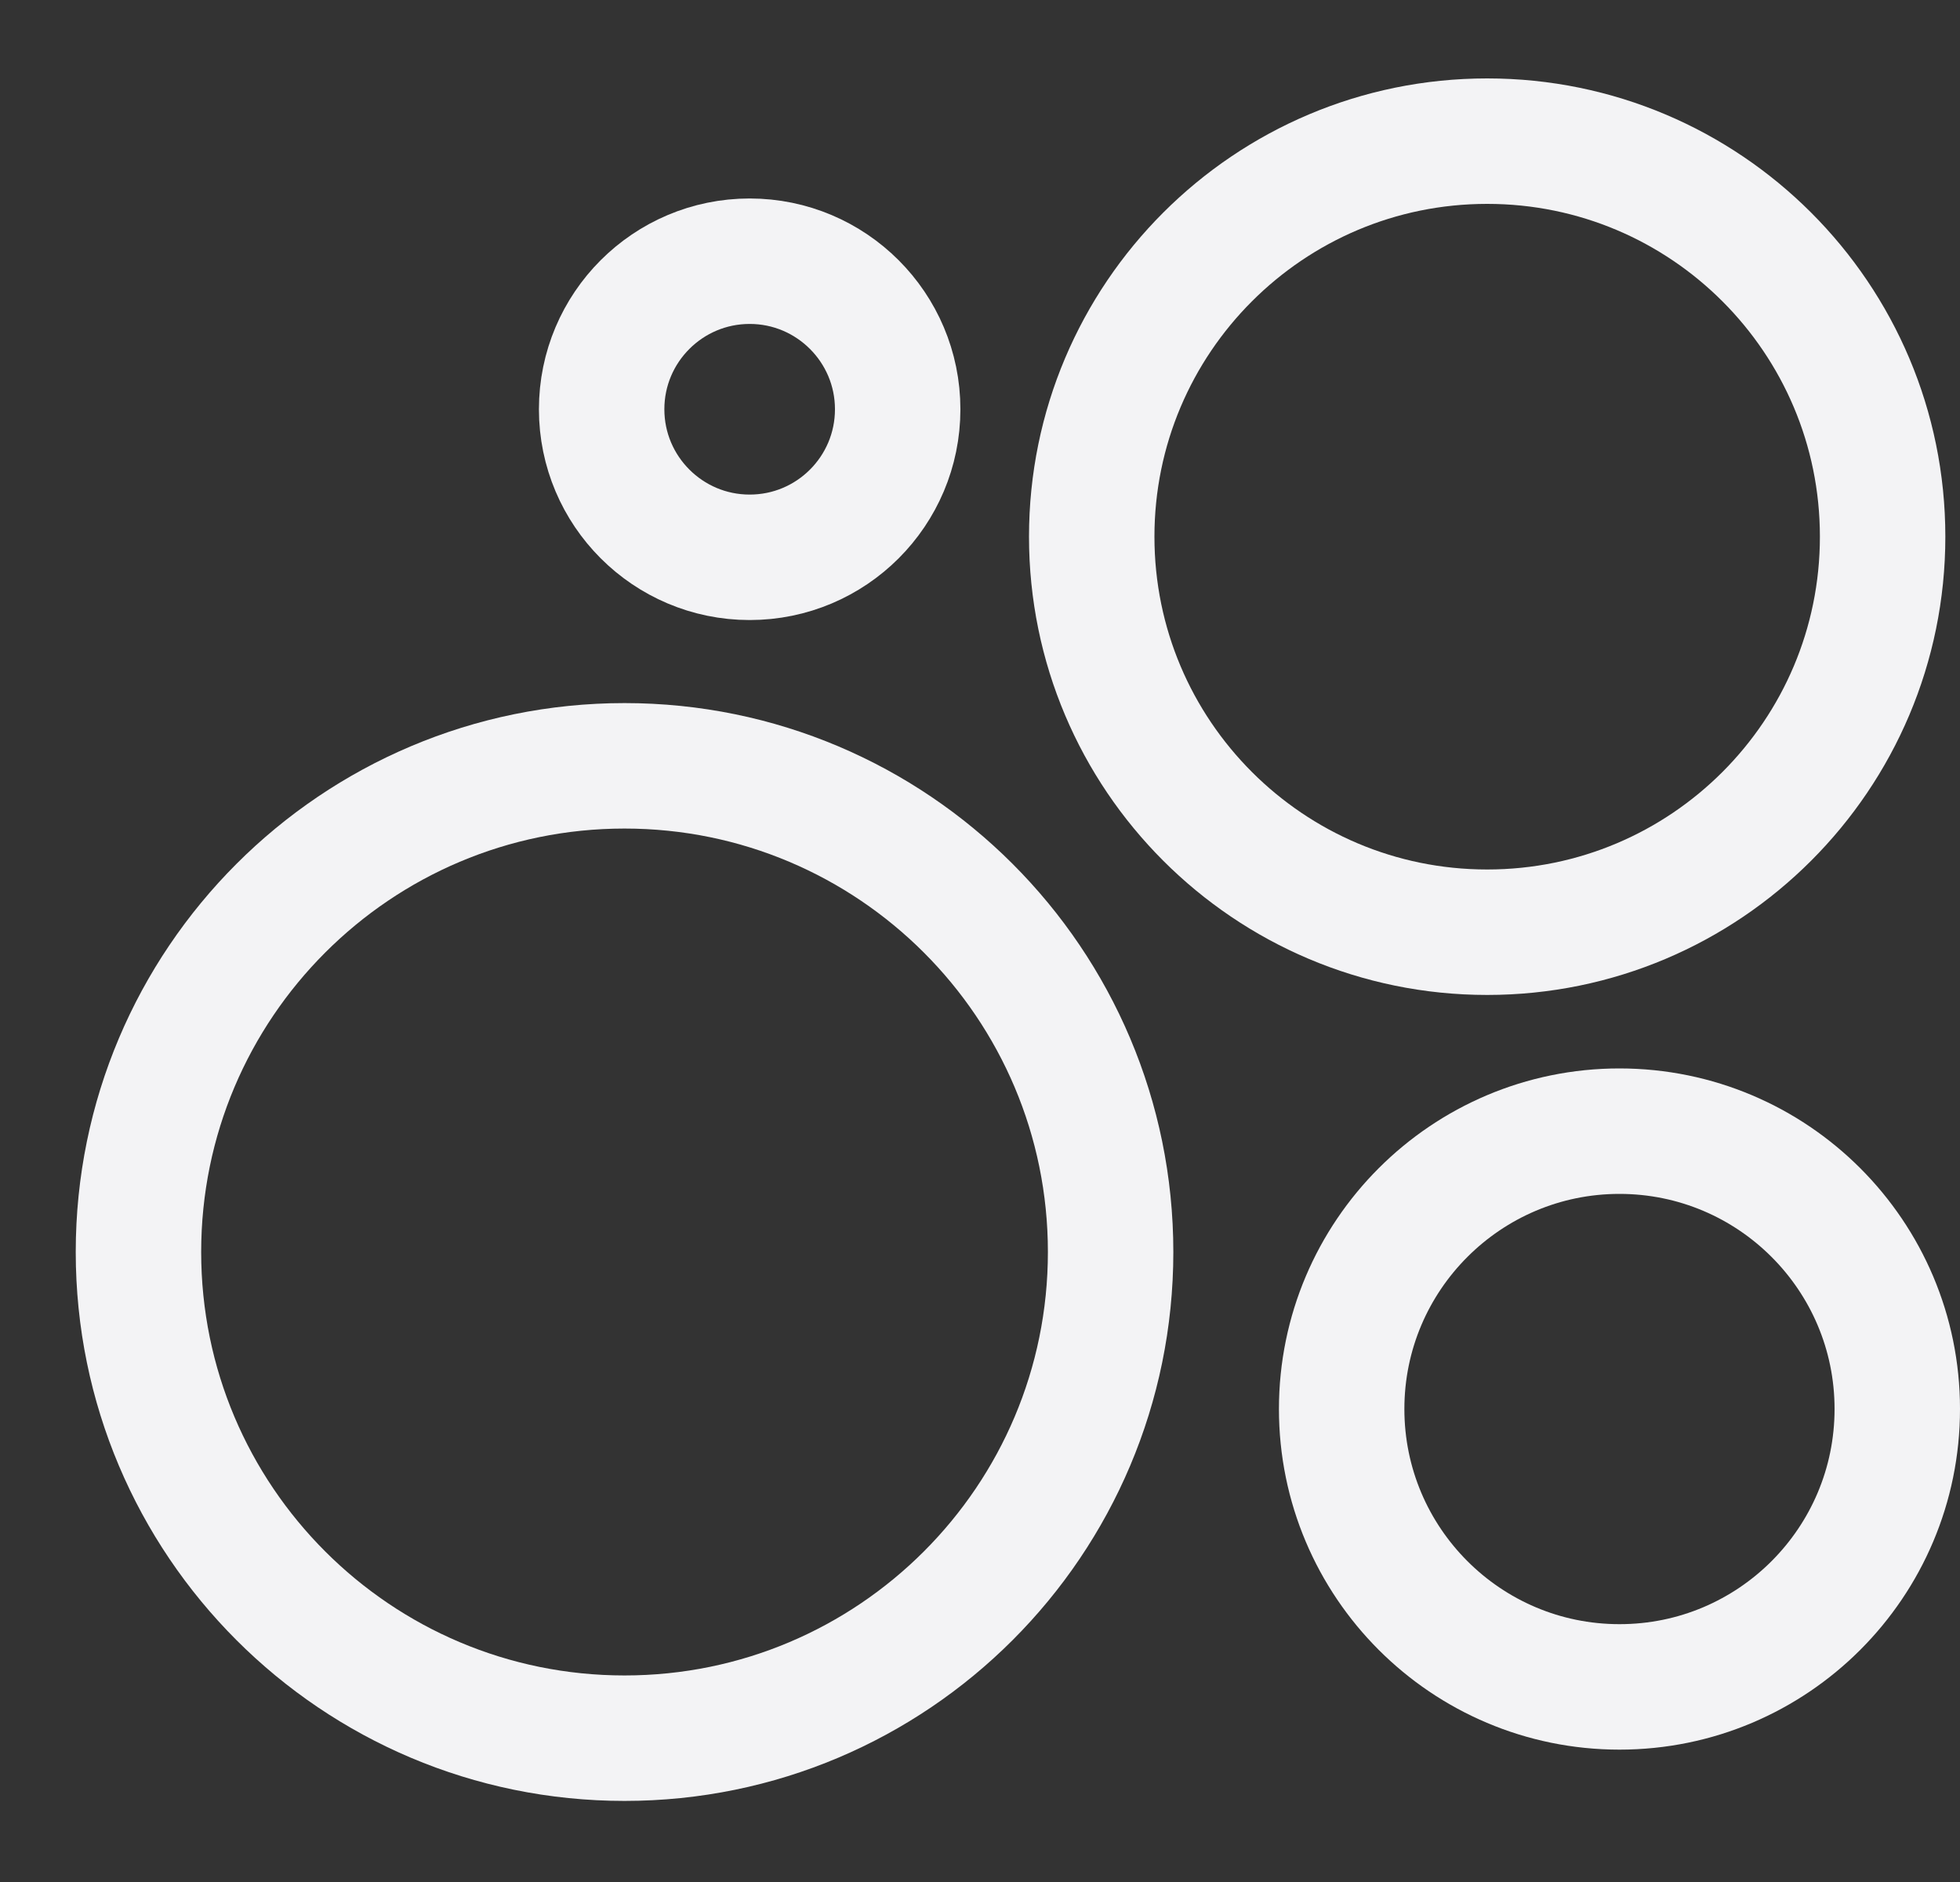
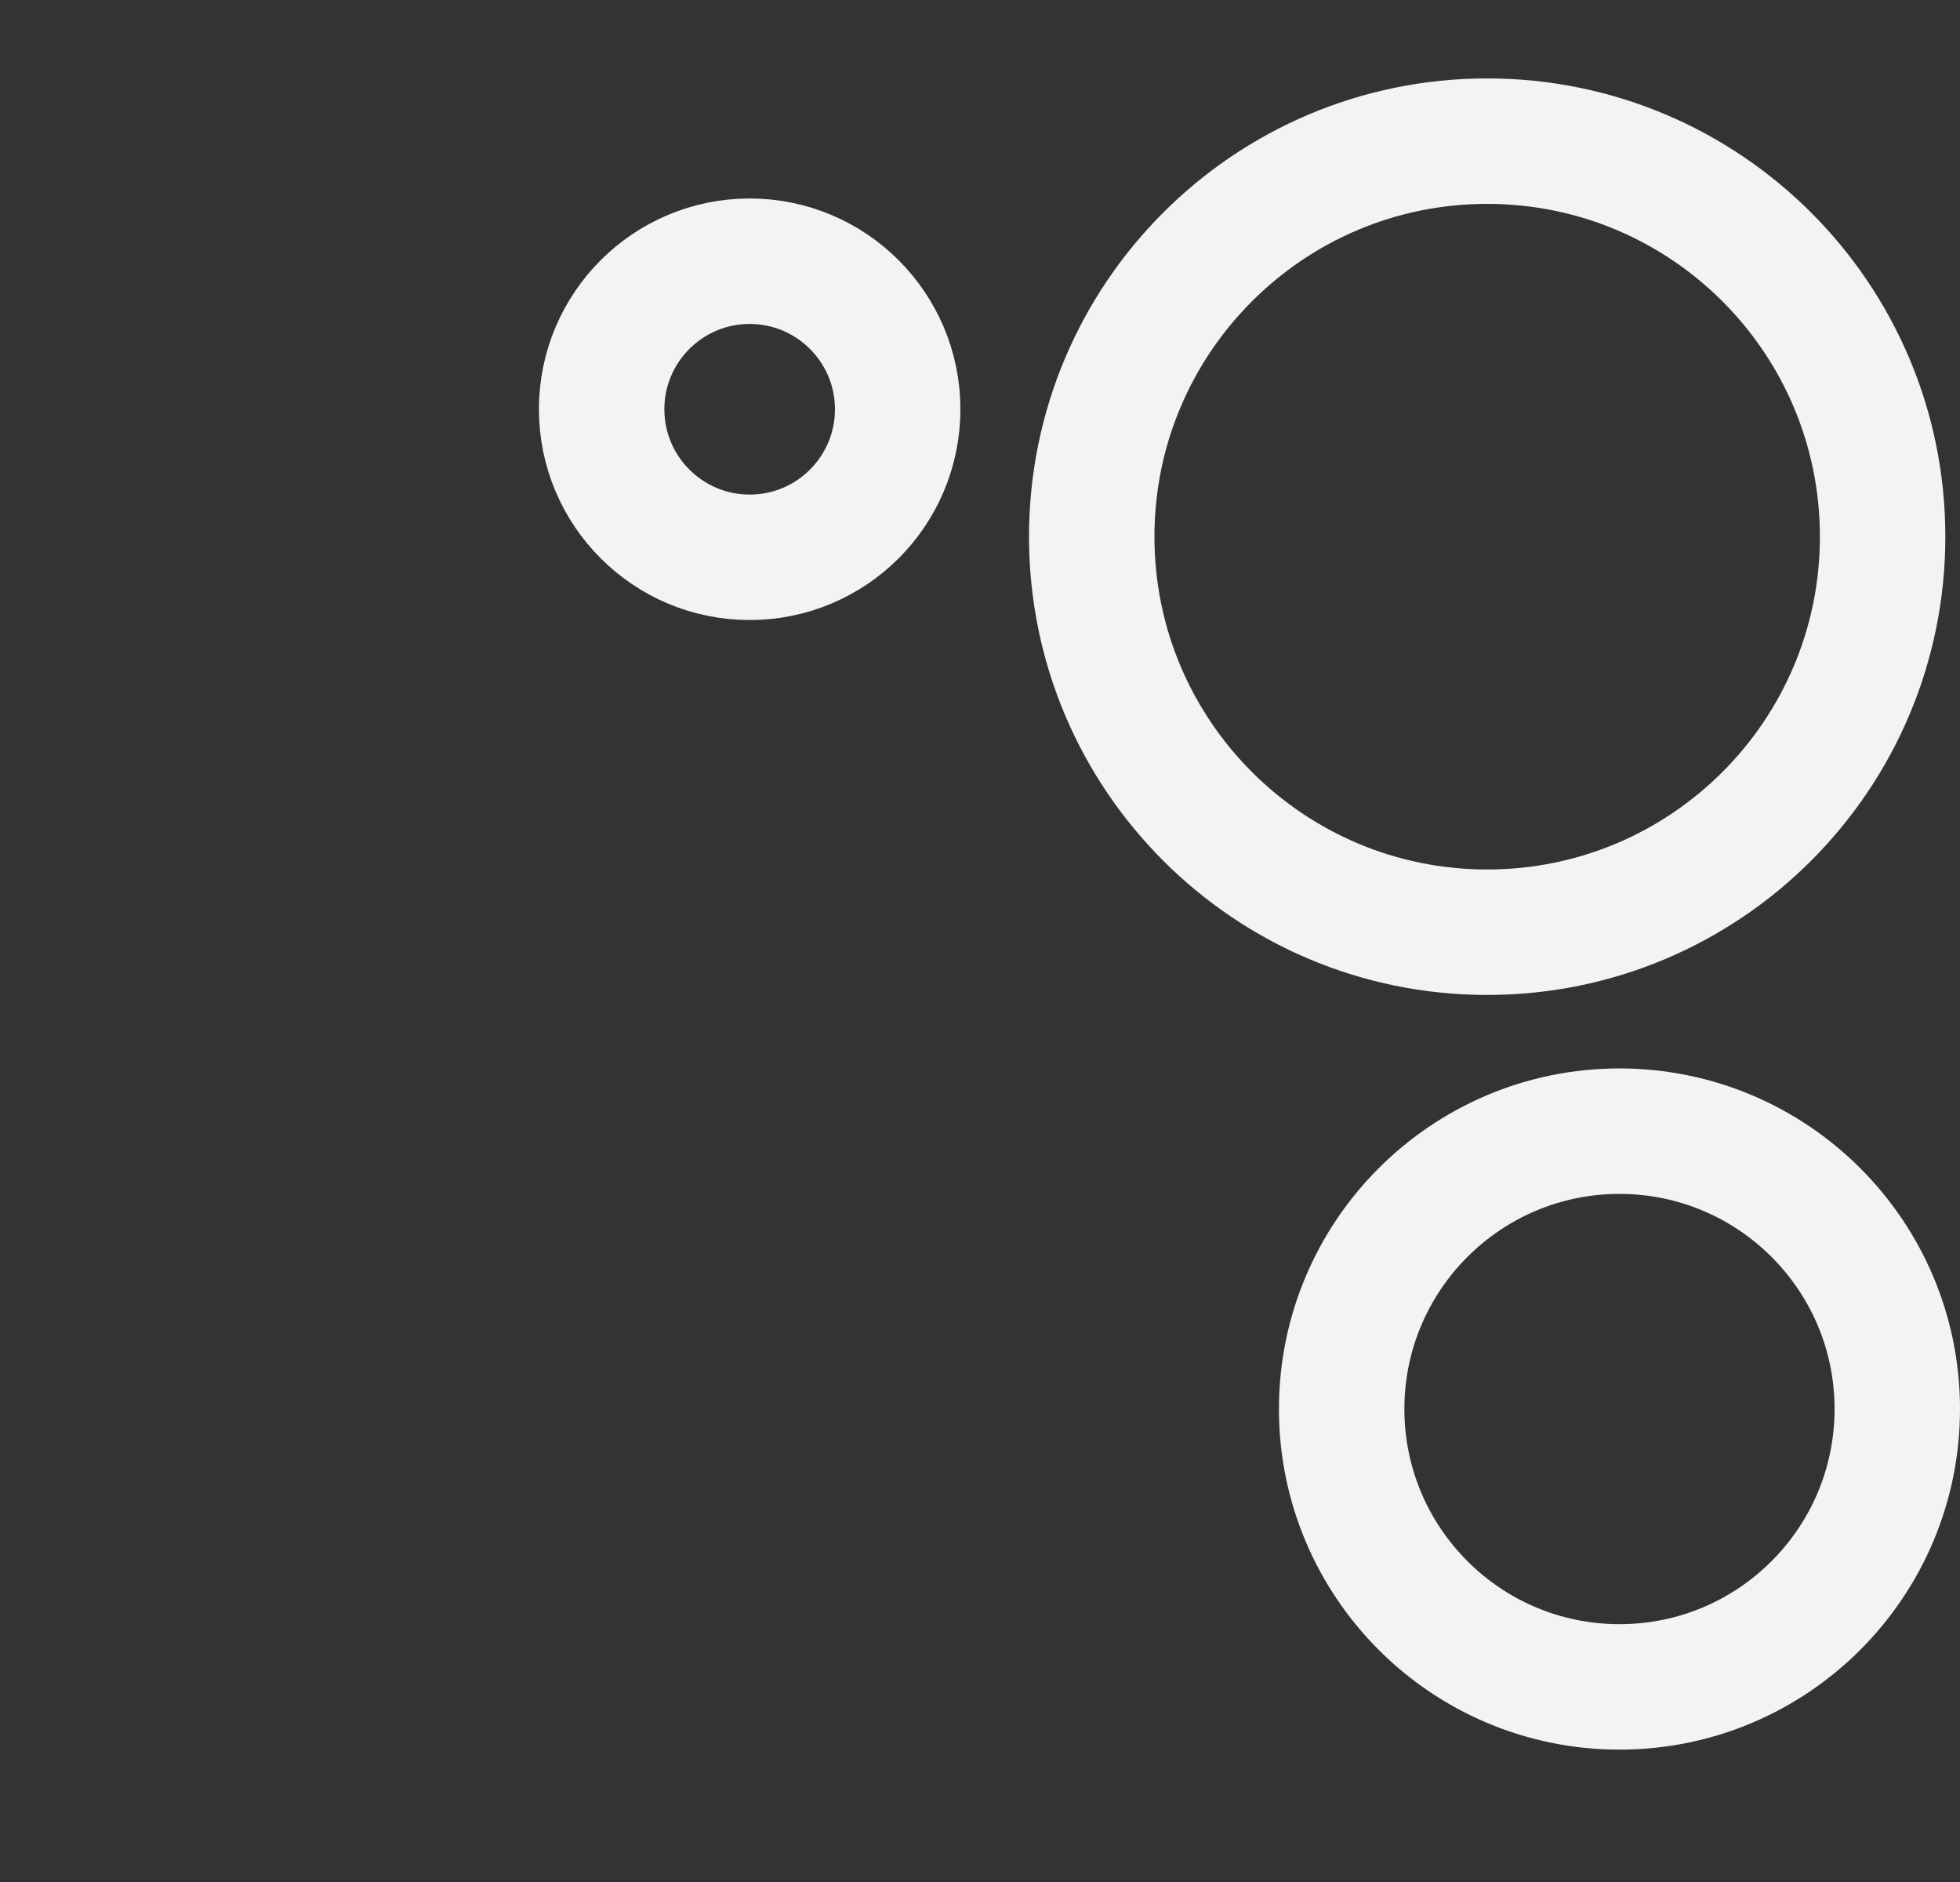
<svg xmlns="http://www.w3.org/2000/svg" width="25" height="24" viewBox="0 0 25 24" fill="none">
  <rect x="0" y="0" width="25" height="24" fill="#333333" stroke="none" />
-   <path d="M7.966 9.766C11.39 9.766 14.166 12.542 14.166 15.966C14.166 19.39 11.39 22.166 7.966 22.166C4.542 22.166 1.766 19.39 1.766 15.966C1.766 12.542 4.542 9.766 7.966 9.766Z" stroke="#F3F3F5" stroke-width="1.6" />
  <path d="M20.657 14.425C22.614 14.426 24.2 16.012 24.2 17.968C24.2 19.925 22.614 21.512 20.657 21.512C18.7 21.512 17.113 19.925 17.113 17.968C17.113 16.012 18.701 14.425 20.657 14.425Z" stroke="#F3F3F5" stroke-width="1.6" />
  <path d="M9.562 3.331C10.604 3.331 11.45 4.177 11.45 5.219C11.45 6.262 10.605 7.107 9.562 7.107C8.52 7.107 7.674 6.261 7.674 5.219C7.674 4.177 8.52 3.331 9.562 3.331Z" stroke="#F3F3F5" stroke-width="1.6" />
  <path d="M18.969 1.8C21.755 1.8 24.013 4.058 24.013 6.844C24.013 9.629 21.755 11.888 18.969 11.888C16.184 11.888 13.925 9.629 13.925 6.844C13.925 4.058 16.184 1.8 18.969 1.8Z" stroke="#F3F3F5" stroke-width="1.6" />
</svg>